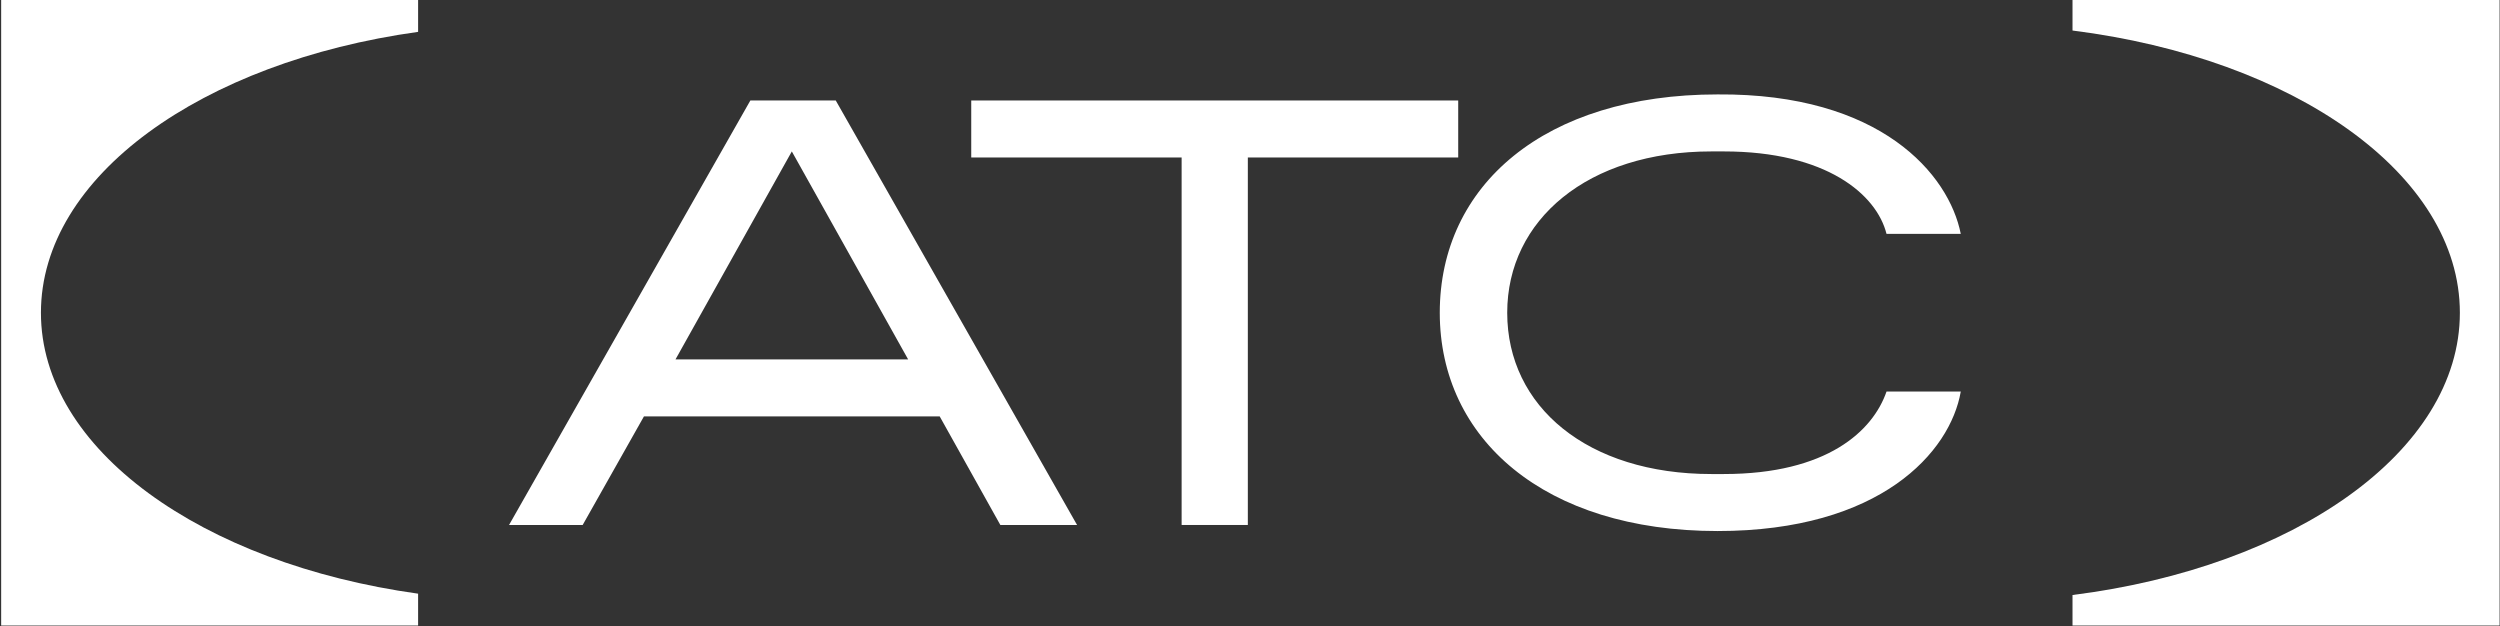
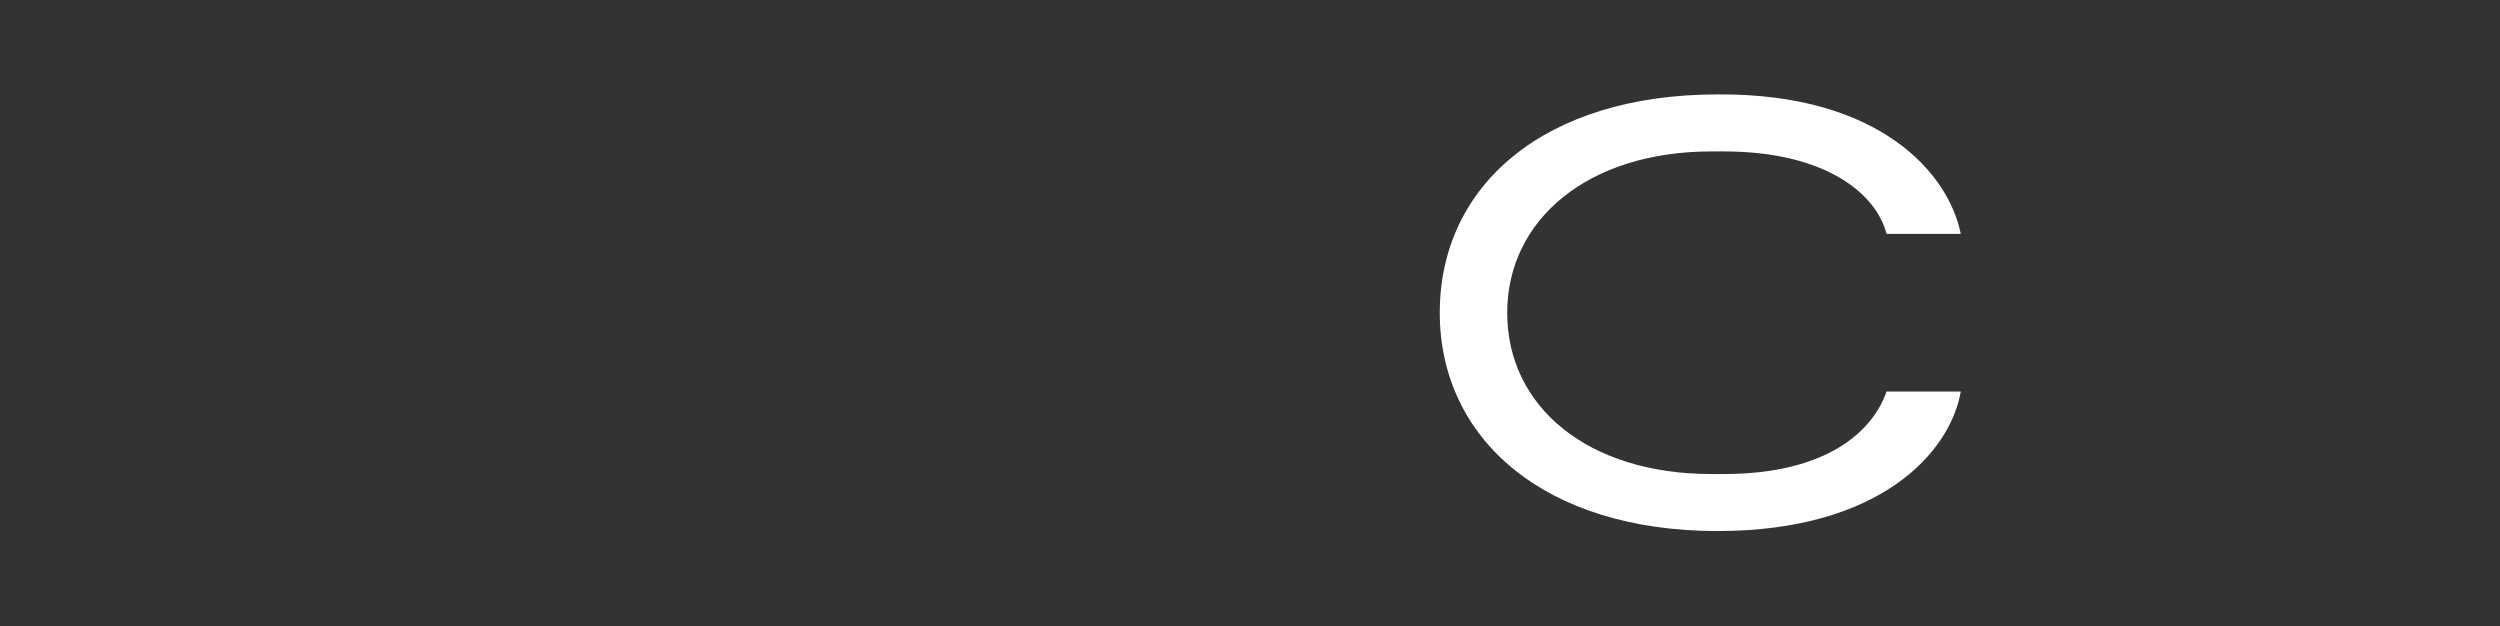
<svg xmlns="http://www.w3.org/2000/svg" width="1102" height="276" viewBox="0 0 1102 276" fill="none">
  <rect x="0" y="0" width="1102" height="276" fill="#333333" stroke="none" />
-   <path d="M440.952 231.409L414.222 183.561H283.846L256.844 231.409H224.386L330.76 44.292H368.4L474.773 231.409H440.952ZM297.757 158.433H400.312L349.034 66.746L297.757 158.433Z" fill="white" />
-   <path d="M520.86 231.409V69.419H428.124V44.292H642.78V69.419H550.044V231.409H520.86Z" fill="white" />
  <path d="M634.651 137.851C634.651 81.716 680.746 41.619 757.117 41.619C829.123 41.084 859.126 76.904 864.308 103.1H831.578C827.214 85.725 805.121 66.746 759.844 66.746H754.389C699.839 66.746 664.381 96.952 664.381 137.851C664.381 179.284 699.839 208.955 754.389 208.955H759.844C805.394 208.955 825.578 189.976 831.578 172.601H864.308C859.672 199.332 828.851 234.082 757.117 234.082C680.746 234.082 634.651 193.451 634.651 137.851Z" fill="white" />
-   <path d="M18.044 137.858C18.044 198.017 88.968 248.427 184.3 261.693V275.737H0.512V0H184.3V14.045C88.968 27.311 18.044 77.72 18.044 137.858Z" fill="white" />
-   <path d="M1101.82 0V275.737H913.563V262.282C1011.15 249.985 1084.31 198.944 1084.31 137.858C1084.31 76.773 1011.15 25.752 913.563 13.455V0H1101.82Z" fill="white" />
</svg>